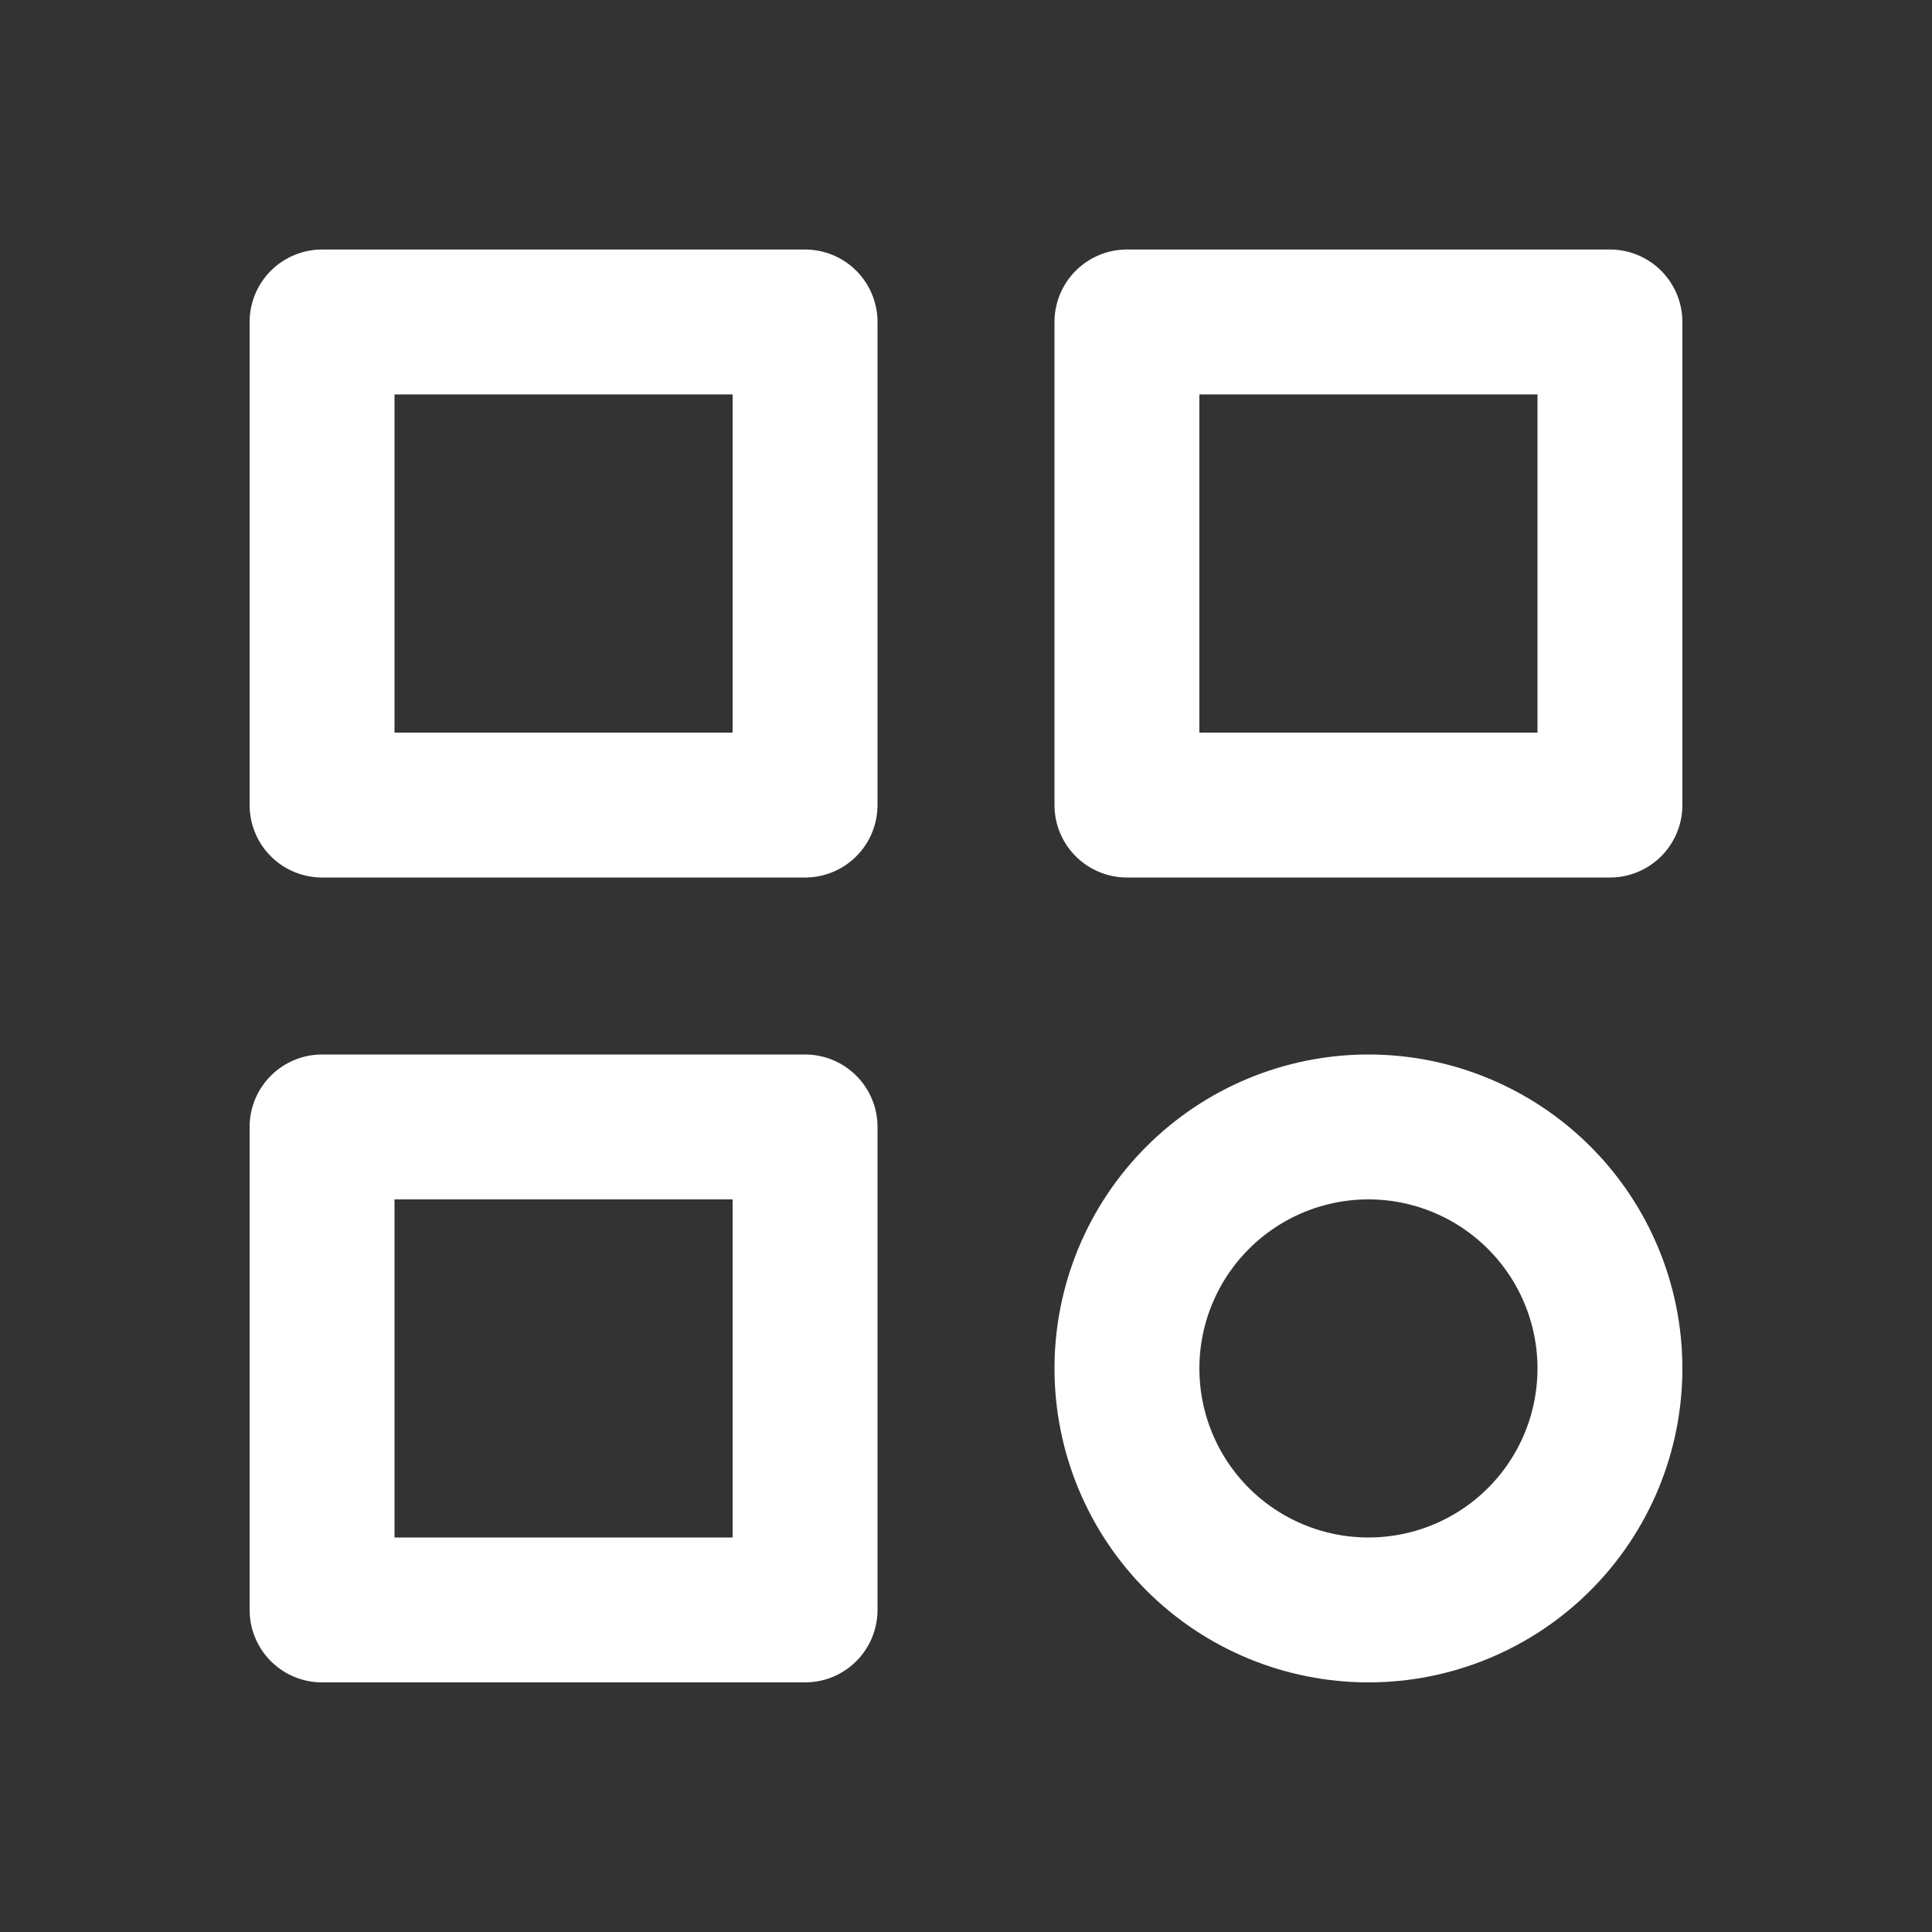
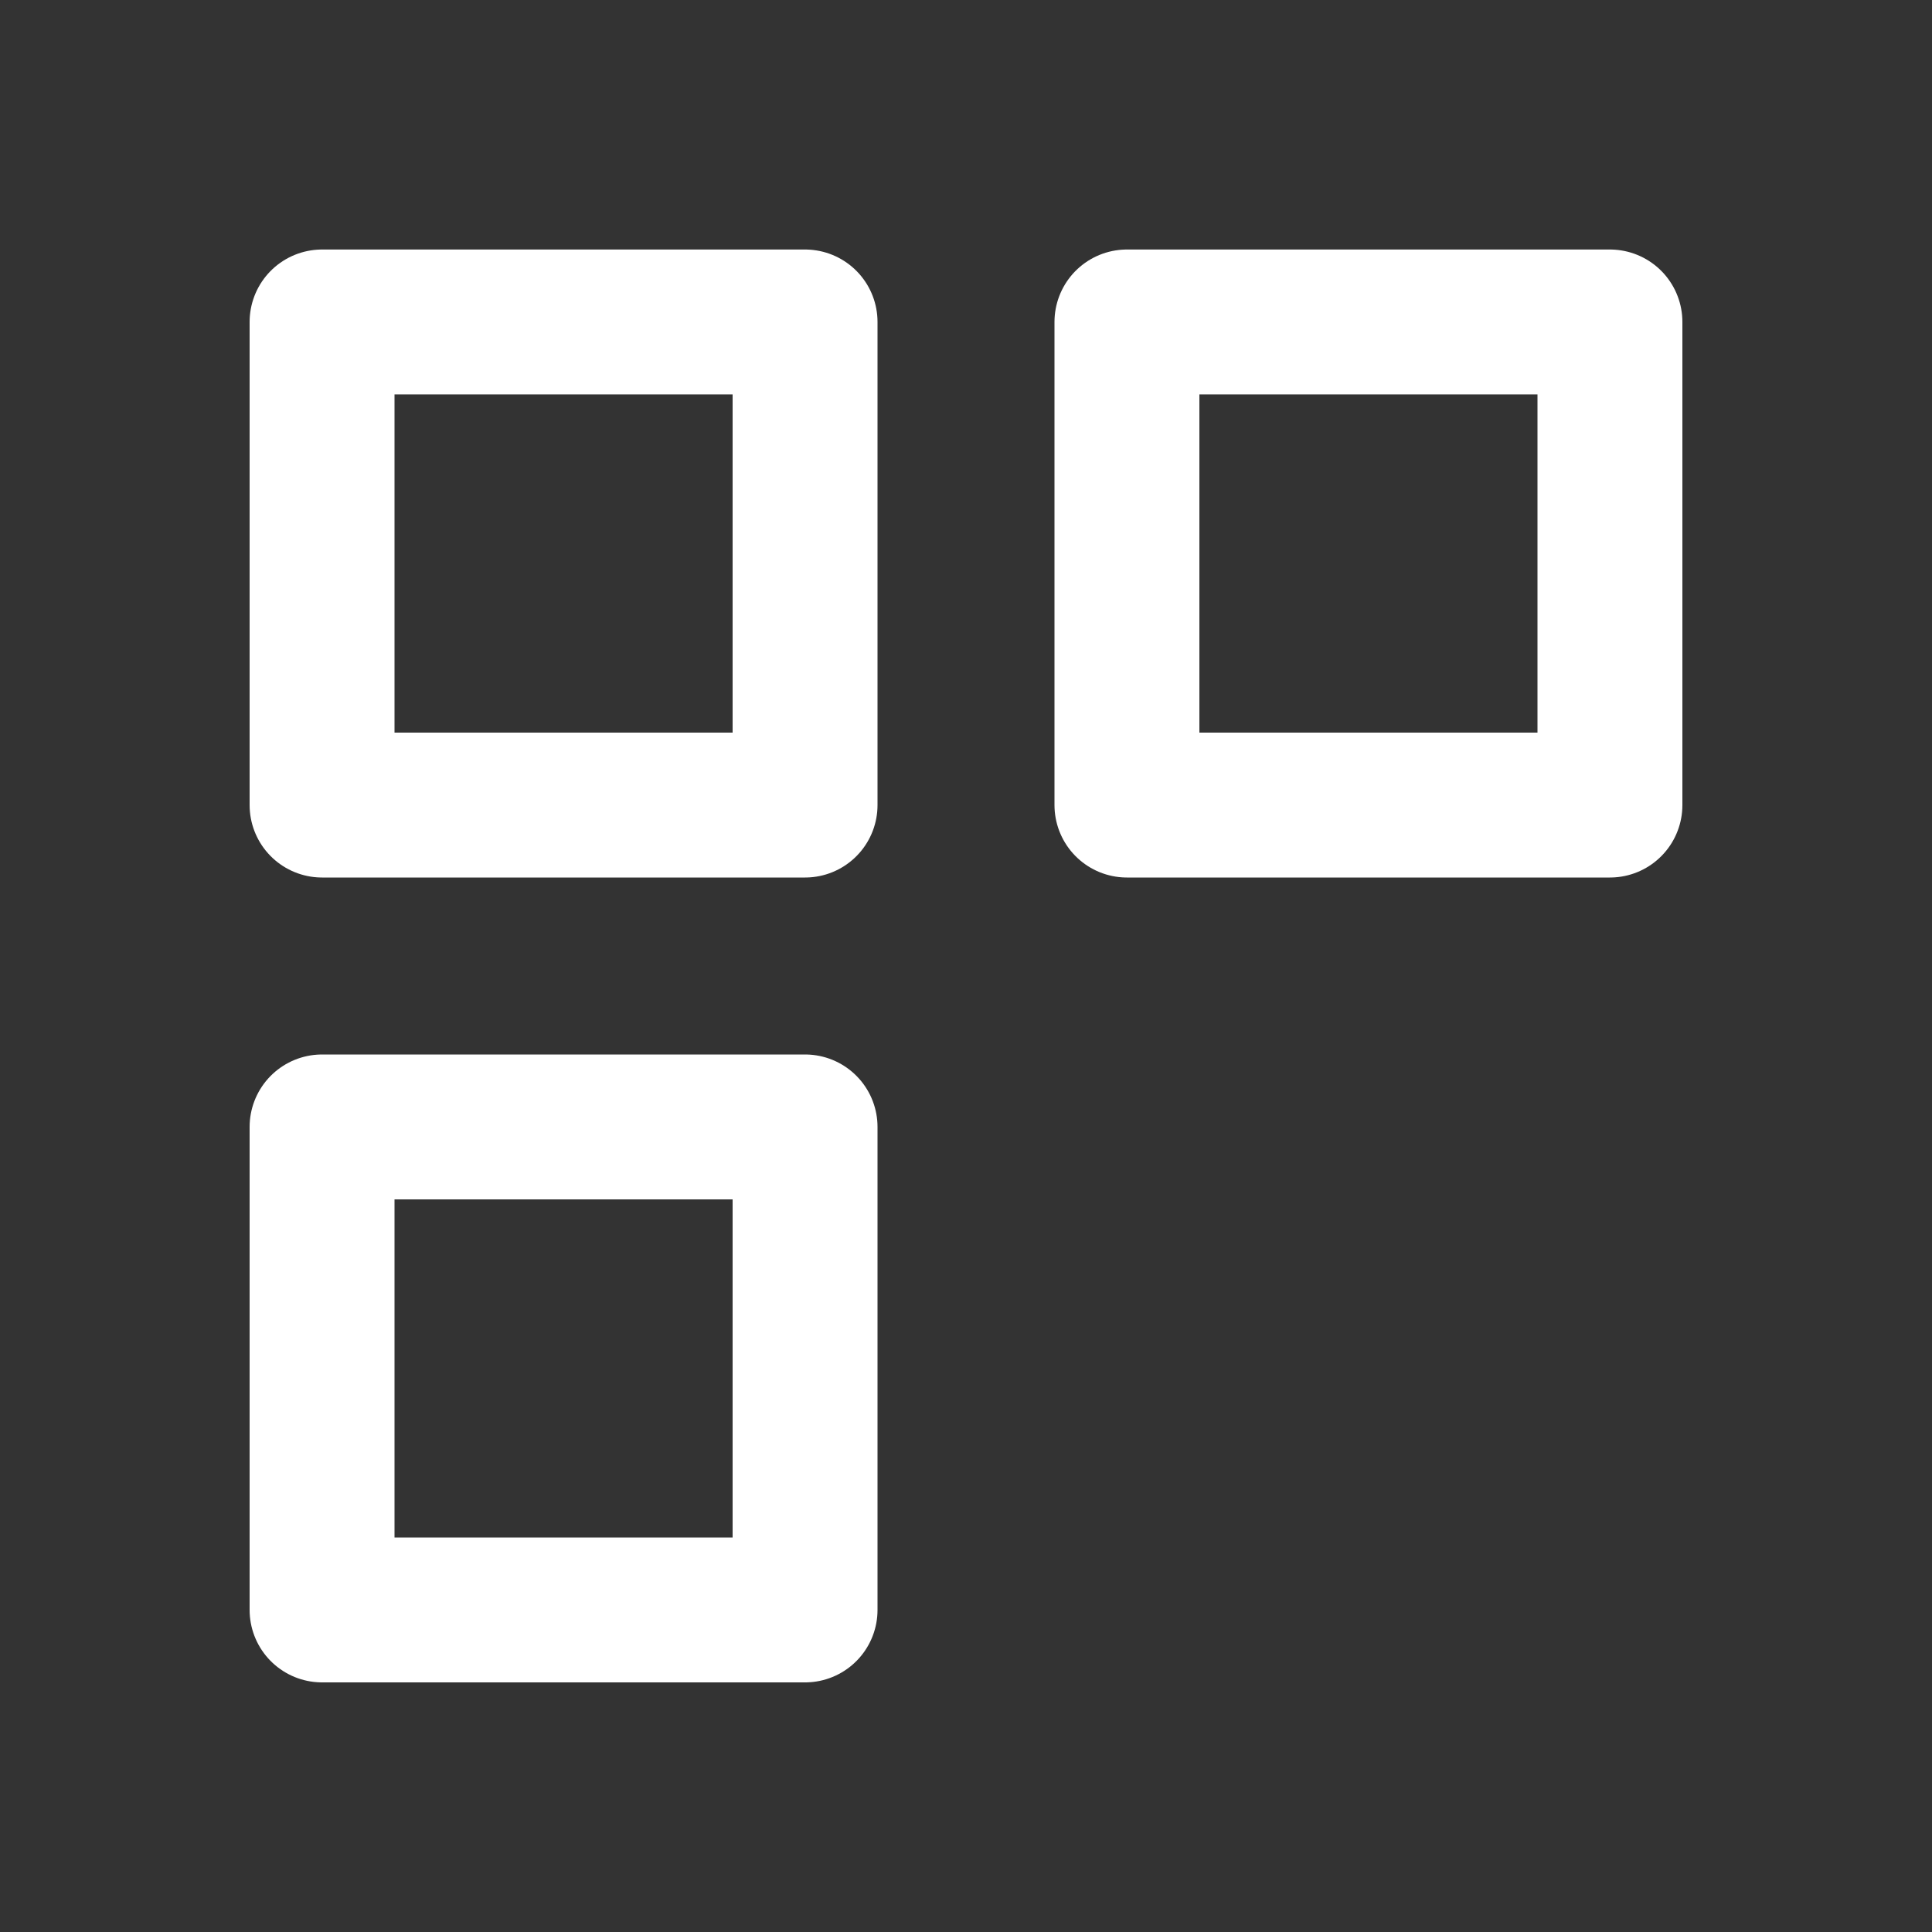
<svg xmlns="http://www.w3.org/2000/svg" width="20" height="20" viewBox="0 0 20 20" fill="none">
  <rect x="0" y="0" width="20" height="20" fill="#333333" stroke="none" />
  <g clip-path="url(#clip0_685_817)">
    <path d="M3.334 3.333H8.334V8.334H3.334V3.333Z" stroke="white" stroke-width="1.5" stroke-linecap="round" stroke-linejoin="round" />
    <path d="M11.666 3.333H16.666V8.334H11.666V3.333Z" stroke="white" stroke-width="1.5" stroke-linecap="round" stroke-linejoin="round" />
    <path d="M3.334 11.666H8.334V16.666H3.334V11.666Z" stroke="white" stroke-width="1.5" stroke-linecap="round" stroke-linejoin="round" />
-     <path d="M11.666 14.166C11.666 14.829 11.929 15.465 12.398 15.934C12.867 16.403 13.503 16.666 14.166 16.666C14.829 16.666 15.465 16.403 15.934 15.934C16.403 15.465 16.666 14.829 16.666 14.166C16.666 13.504 16.403 12.868 15.934 12.399C15.465 11.93 14.829 11.666 14.166 11.666C13.503 11.666 12.867 11.93 12.398 12.399C11.929 12.868 11.666 13.504 11.666 14.166Z" stroke="white" stroke-width="1.5" stroke-linecap="round" stroke-linejoin="round" />
  </g>
  <defs>
    <clipPath id="clip0_685_817">
      <rect width="20" height="20" fill="white" />
    </clipPath>
  </defs>
</svg>